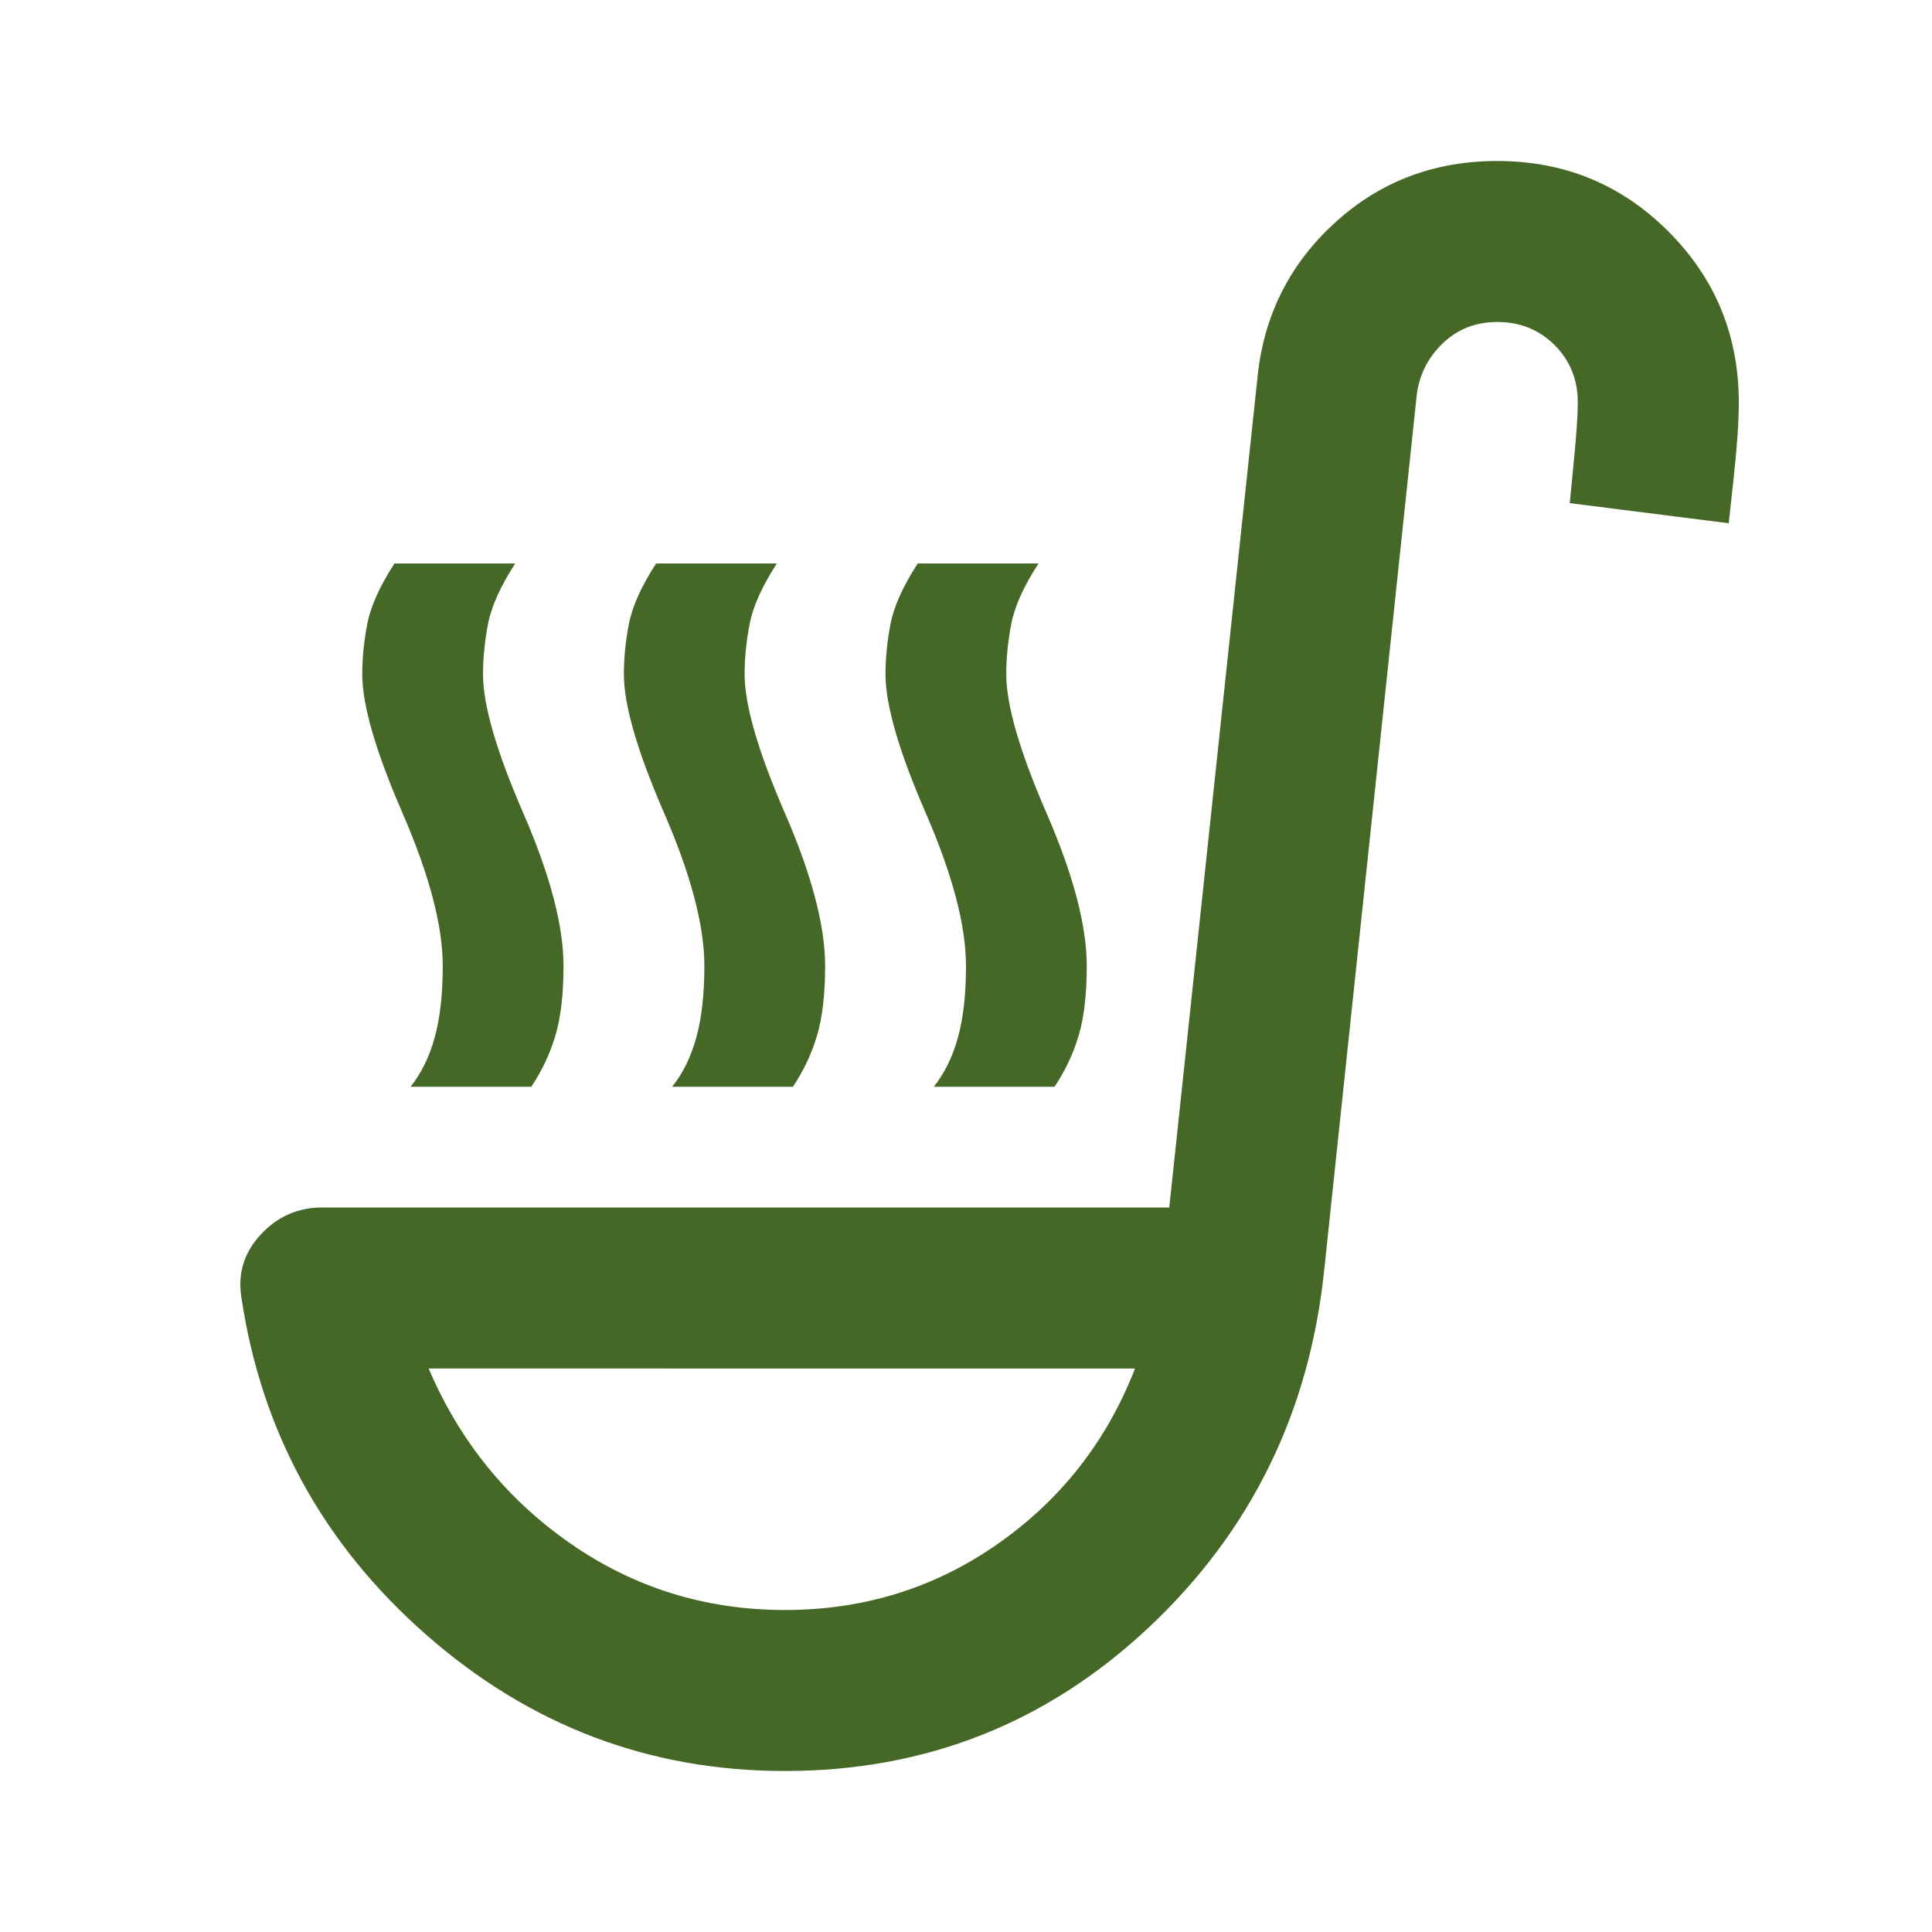
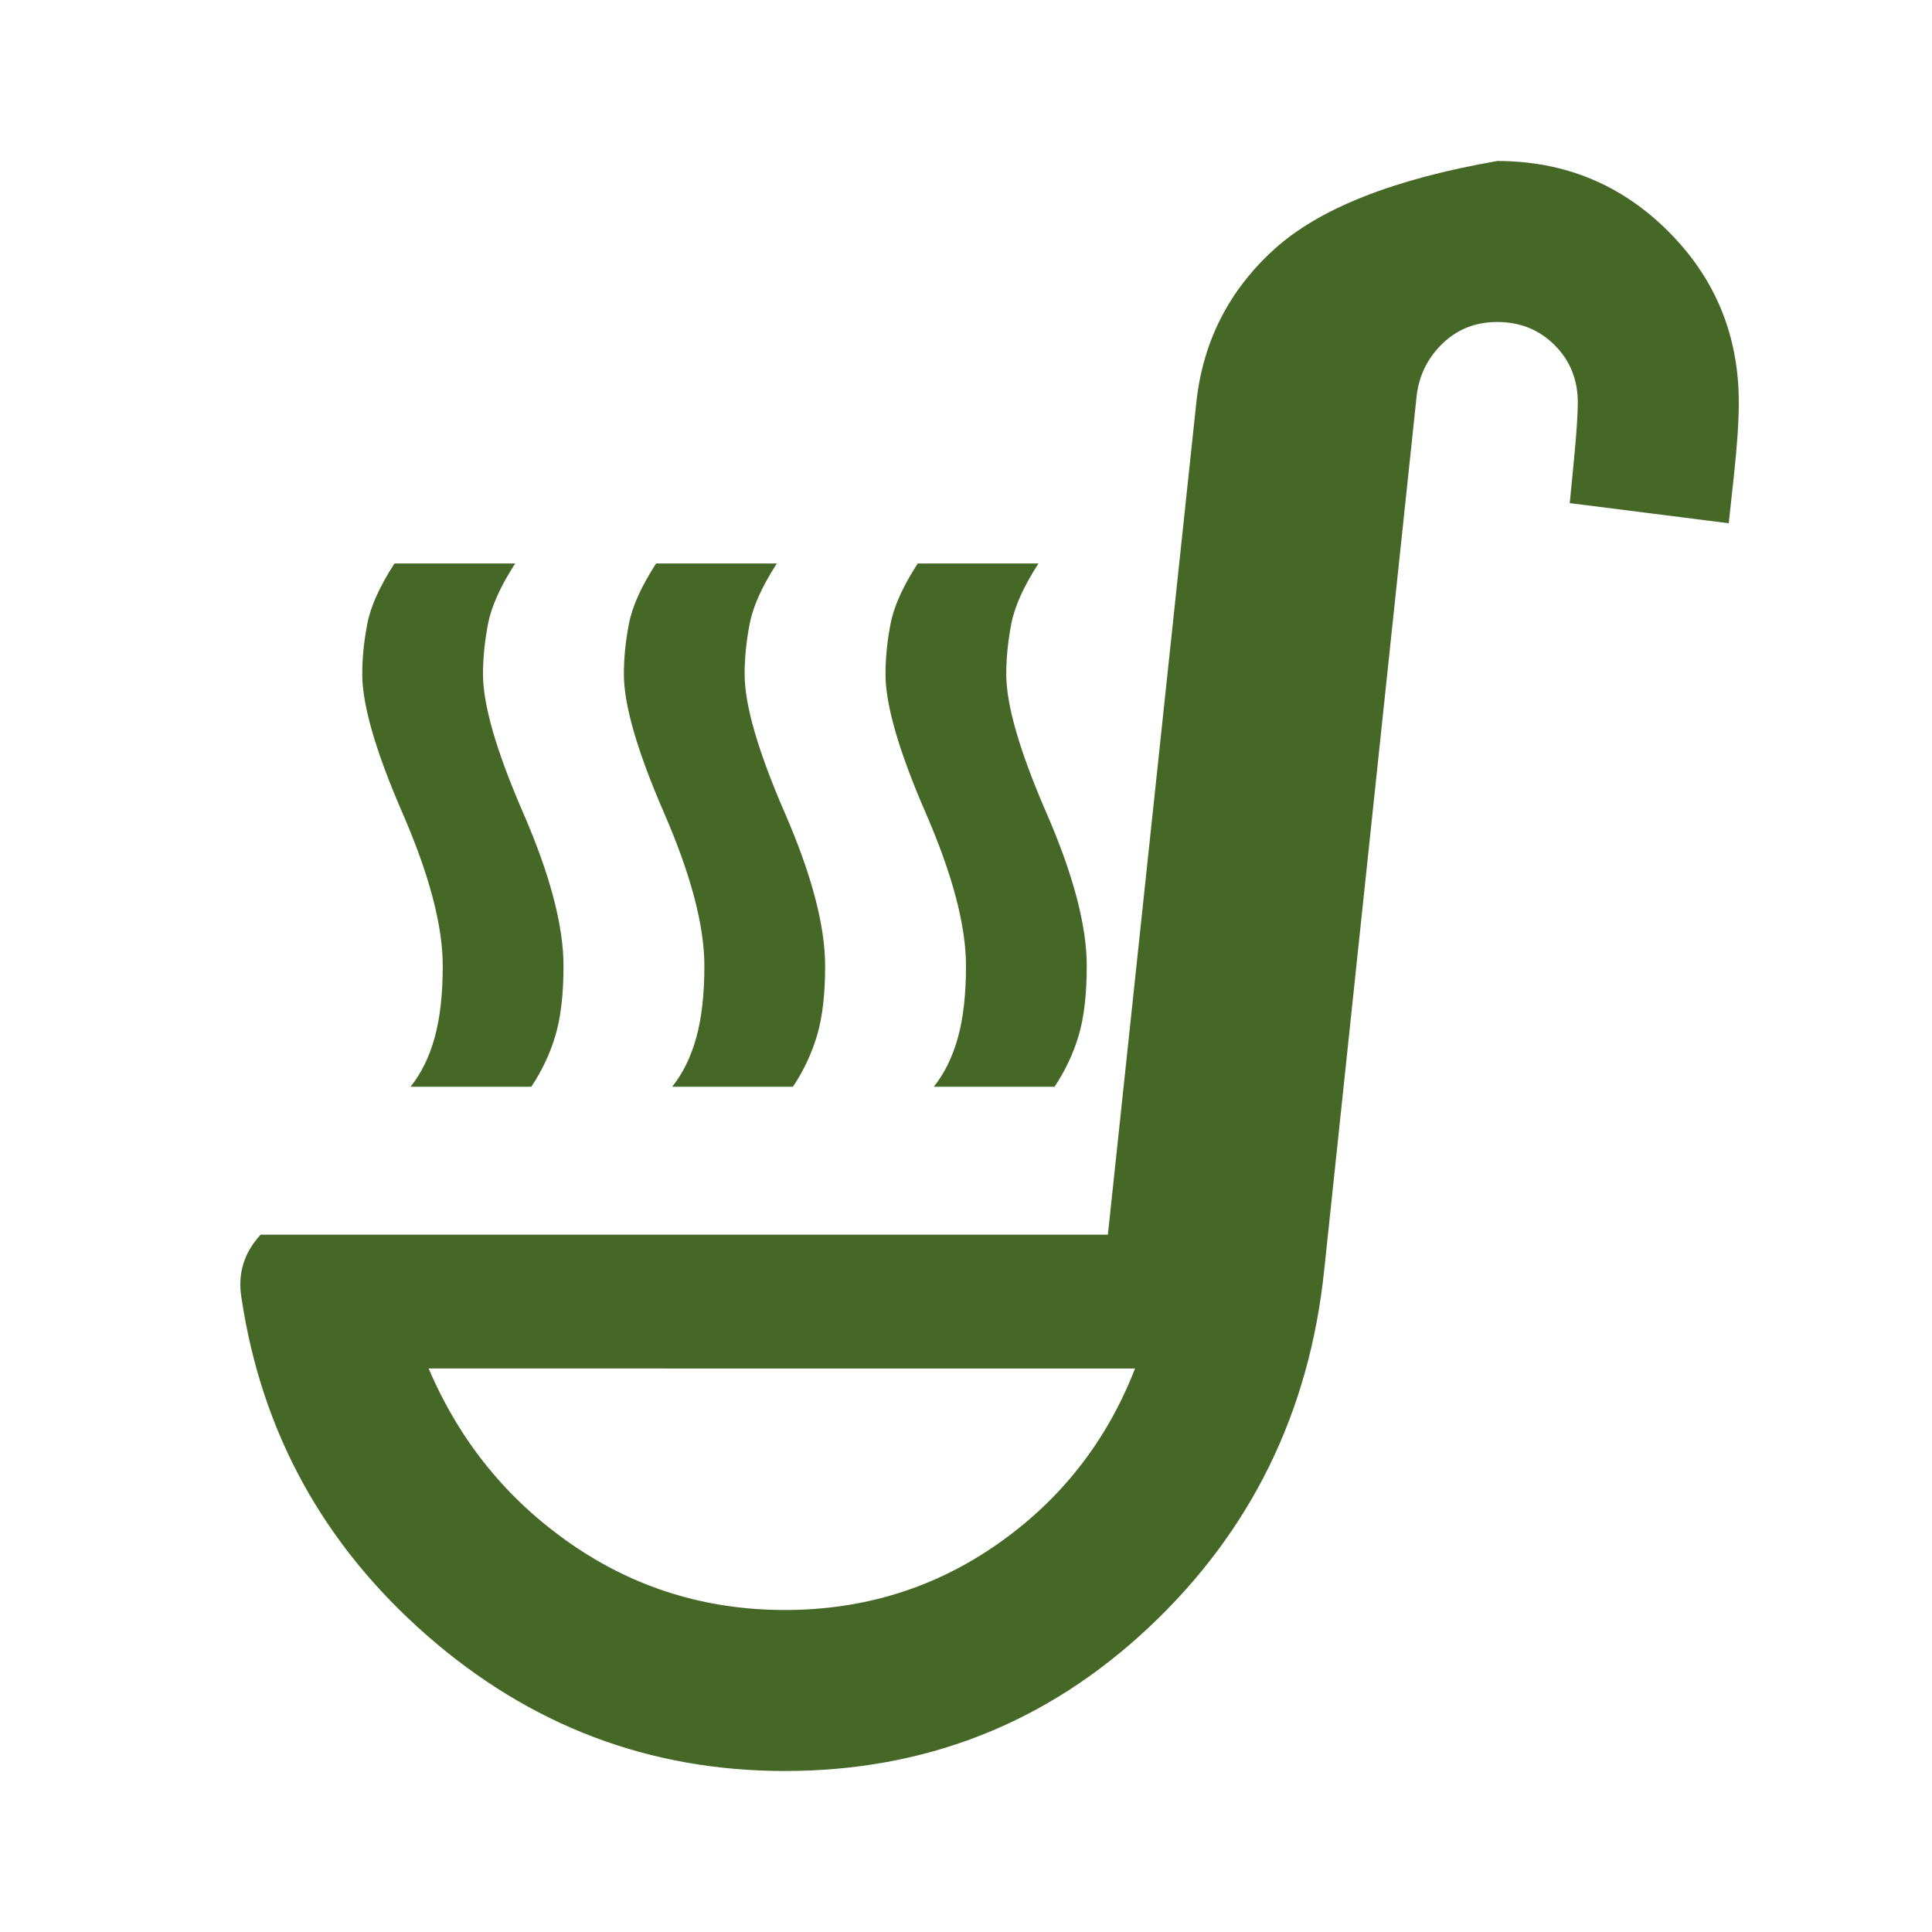
<svg xmlns="http://www.w3.org/2000/svg" height="24px" viewBox="0 -960 960 960" width="24px" fill="#456827">
-   <path d="M204-420q8-10 12-24.5t4-35.5q0-30-20-76t-20-69q0-12 2.5-25t13.5-30h60q-11 17-13.5 30t-2.5 25q0 23 20 69t20 76q0 21-4 34.5T264-420h-60Zm260 0q8-10 12-24.5t4-35.5q0-30-20-76t-20-69q0-12 2.5-25t13.5-30h60q-11 17-13.5 30t-2.5 25q0 23 20 69t20 76q0 21-4 34.5T524-420h-60Zm-130 0q8-10 12-24.5t4-35.5q0-30-20-76t-20-69q0-12 2.5-25t13.5-30h60q-11 17-13.5 30t-2.5 25q0 23 20 69t20 76q0 21-4 34.5T394-420h-60Zm56 340q-101 0-178-67.5T120-315q-3-18 9.5-31.5T160-360h421l44-414q5-45 38.5-75.5T744-880q50 0 85 35t35 85q0 14-2.5 37l-2.5 23-79-10 2-20.5q2-20.5 2-29.5 0-17-11.5-28.5T744-800q-16 0-27 10.5T704-764l-46 435q-11 106-87 177.5T390-80Zm0-80q59 0 106-33t68-87H213q23 54 70.5 87T390-160Zm0-120Z" />
+   <path d="M204-420q8-10 12-24.5t4-35.5q0-30-20-76t-20-69q0-12 2.5-25t13.5-30h60q-11 17-13.5 30t-2.5 25q0 23 20 69t20 76q0 21-4 34.5T264-420h-60Zm260 0q8-10 12-24.5t4-35.5q0-30-20-76t-20-69q0-12 2.5-25t13.5-30h60q-11 17-13.5 30t-2.5 25q0 23 20 69t20 76q0 21-4 34.5T524-420h-60Zm-130 0q8-10 12-24.5t4-35.5q0-30-20-76t-20-69q0-12 2.5-25t13.5-30h60q-11 17-13.5 30t-2.5 25q0 23 20 69t20 76q0 21-4 34.5T394-420h-60Zm56 340q-101 0-178-67.5T120-315q-3-18 9.5-31.5h421l44-414q5-45 38.5-75.5T744-880q50 0 85 35t35 85q0 14-2.5 37l-2.5 23-79-10 2-20.5q2-20.5 2-29.5 0-17-11.5-28.5T744-800q-16 0-27 10.5T704-764l-46 435q-11 106-87 177.5T390-80Zm0-80q59 0 106-33t68-87H213q23 54 70.5 87T390-160Zm0-120Z" />
</svg>